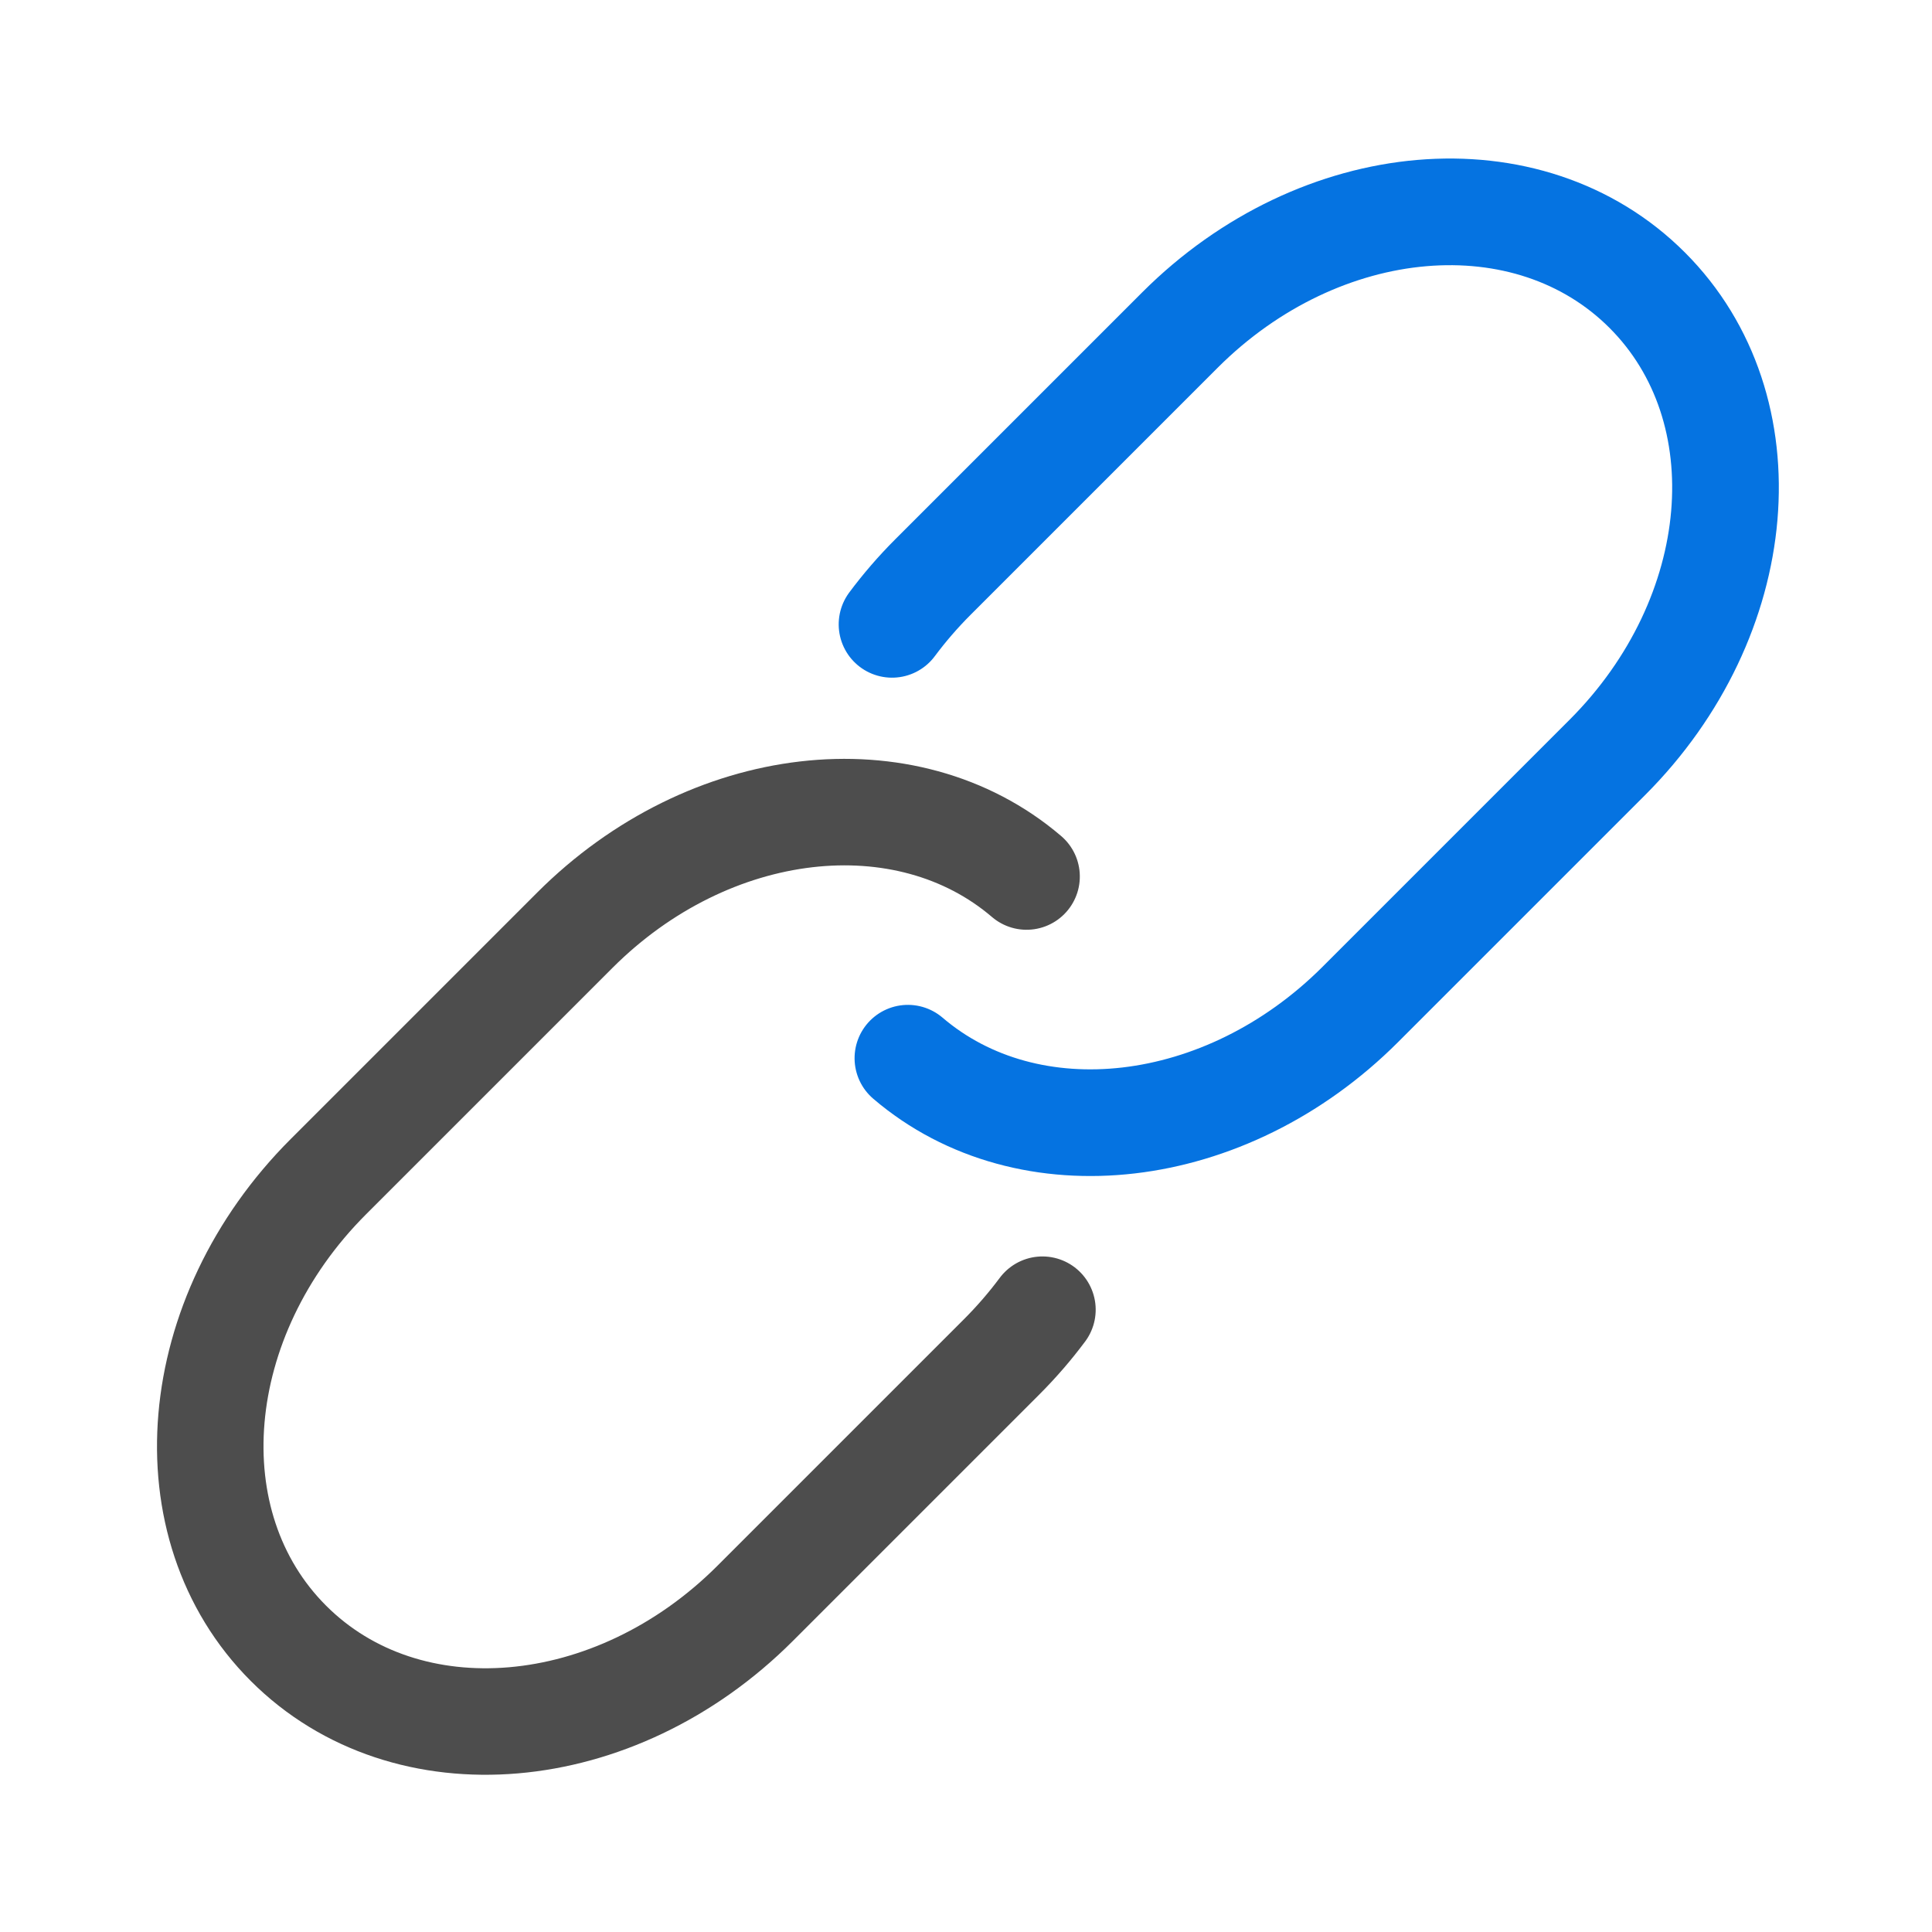
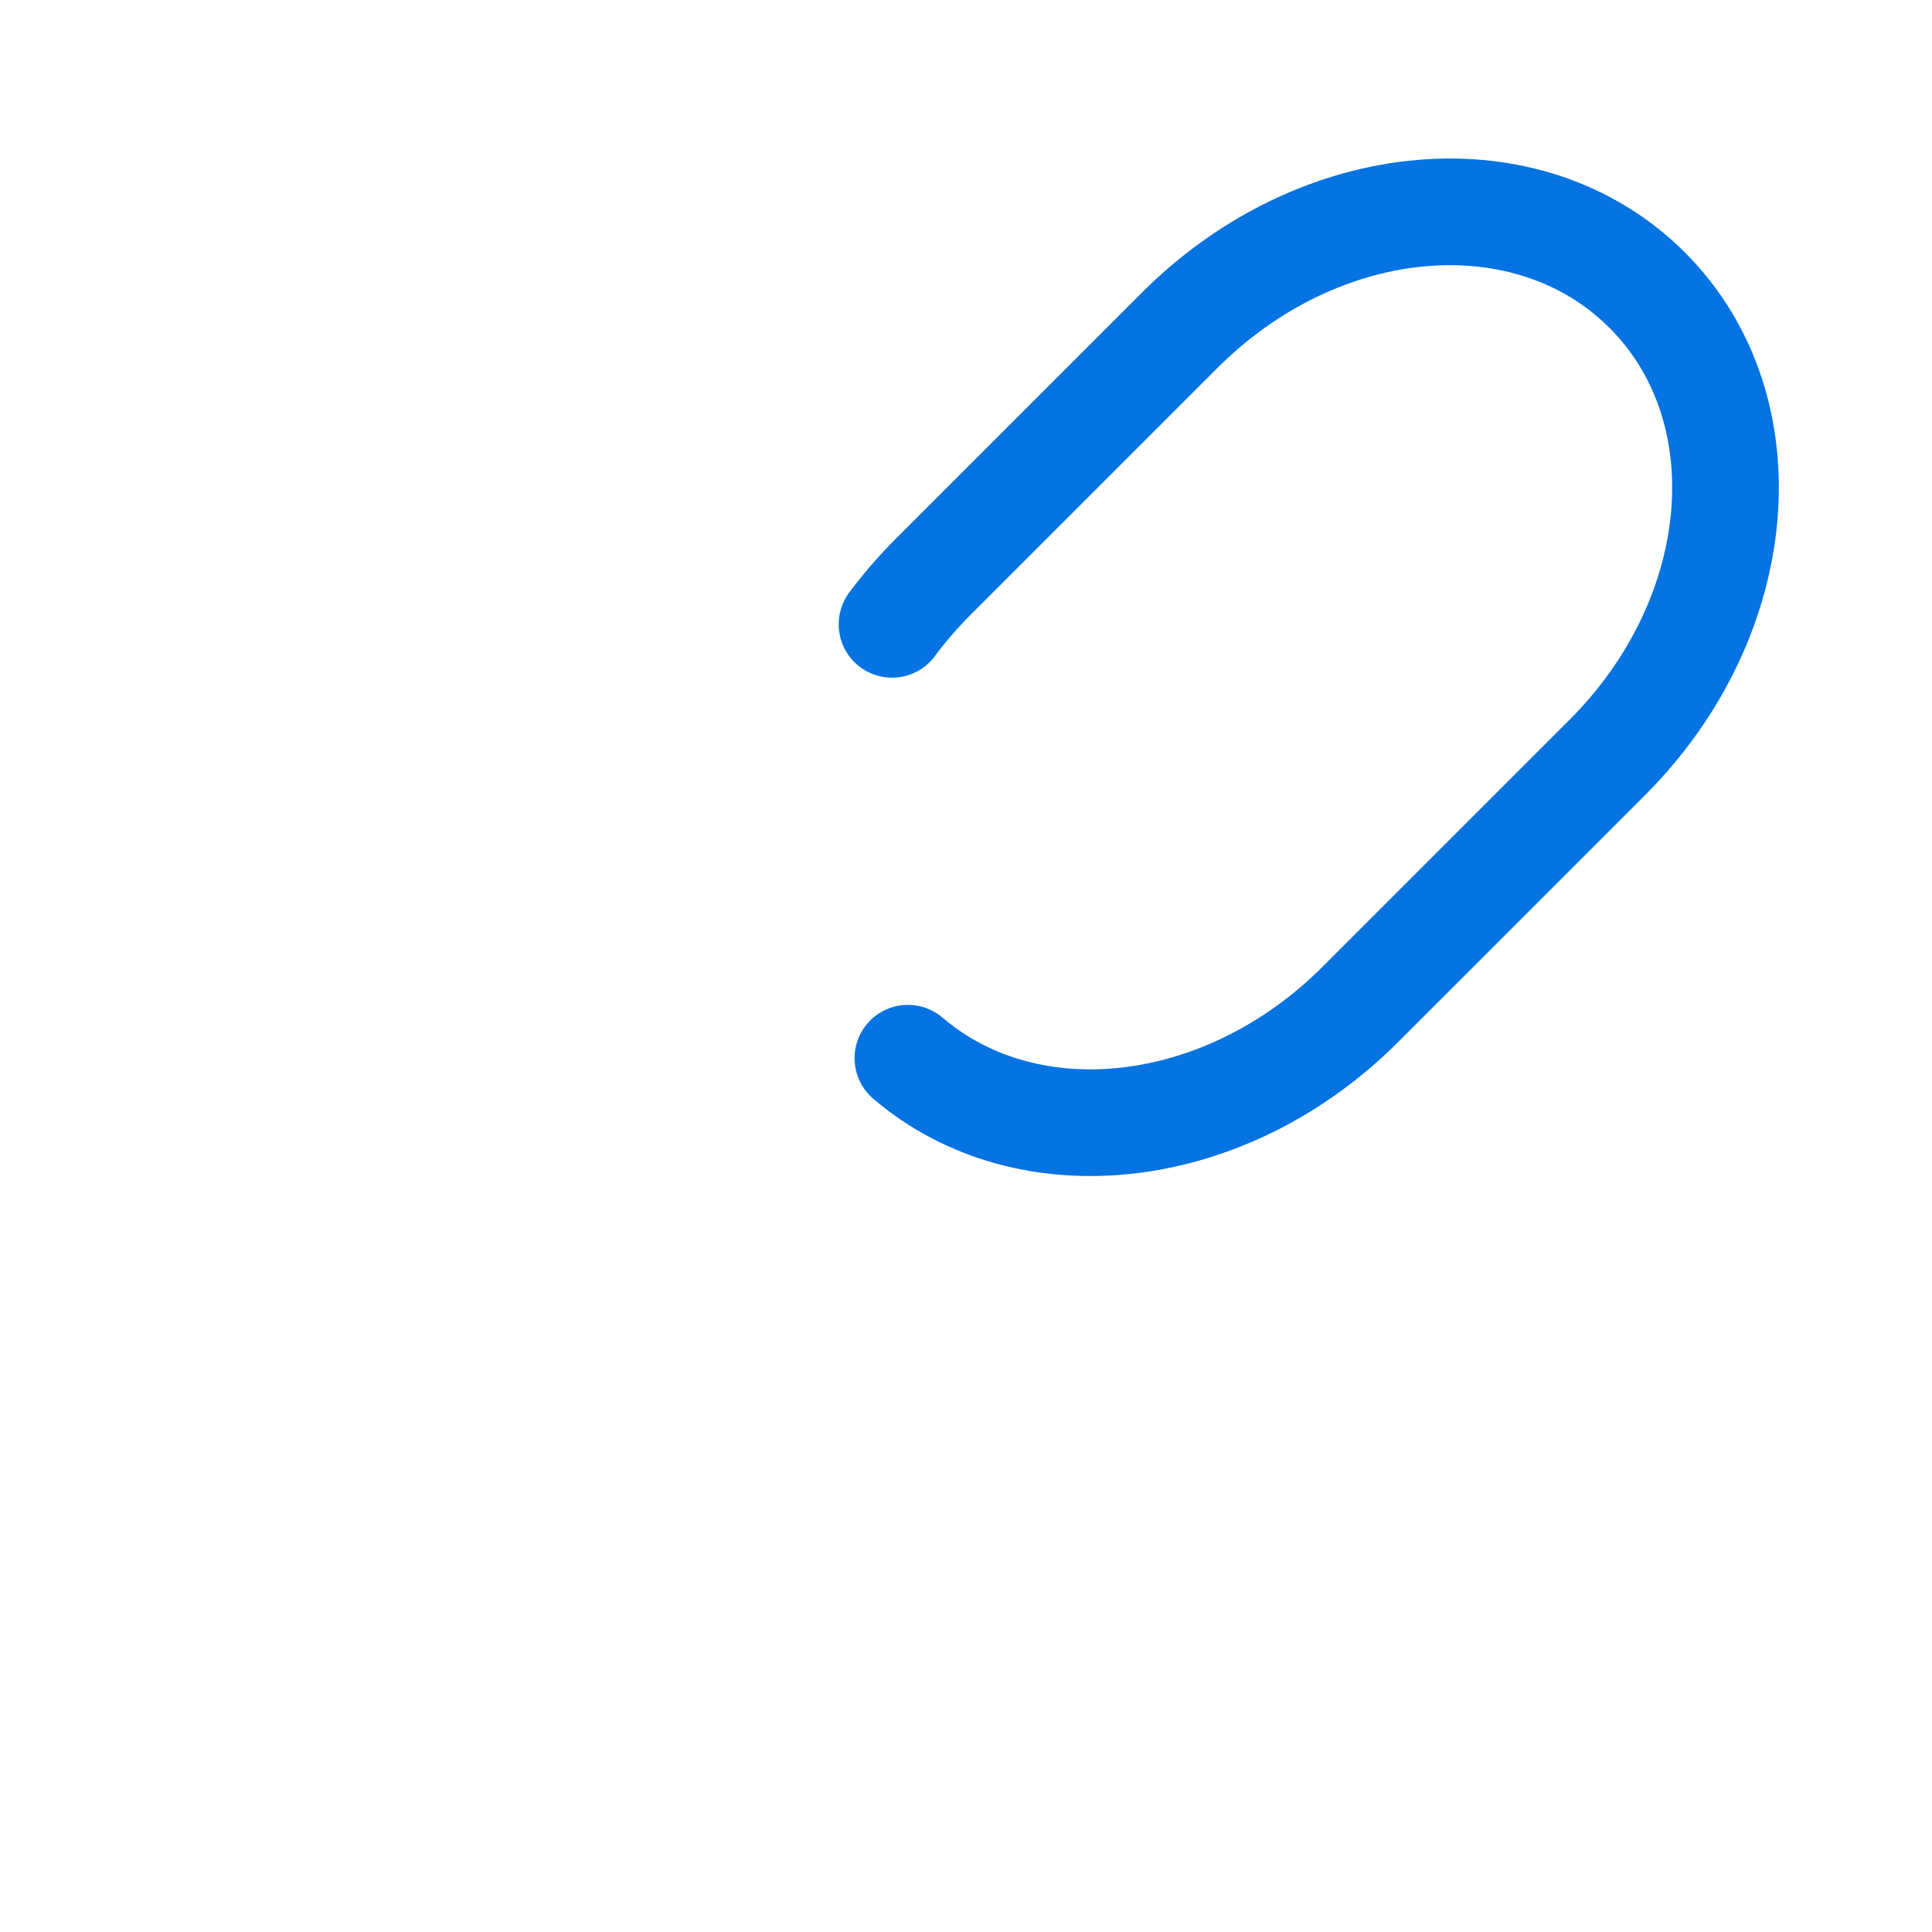
<svg xmlns="http://www.w3.org/2000/svg" height="144.0" preserveAspectRatio="xMidYMid meet" version="1.0" viewBox="60.3 60.3 144.0 144.0" width="144.0" zoomAndPan="magnify">
  <g fill="none" paint-order="fill markers stroke" stroke-linecap="round">
    <path d="m -1563.36,-678.29 c -0.836,-5.699 -1.271,-11.565 -1.271,-17.557 v -98.189 c 0,-55.902 37.91,-100.905 85,-100.905 v 0 c 47.09,0 85,45.004 85,100.905 v 98.189 c 0,53.621 -34.88,97.216 -79.285,100.683" stroke="#0573e1" stroke-width="30" transform="scale(.265) rotate(45 -1847.875 2327.1)" />
-     <path d="m -369.332,-151.293 c 0.221,1.508 0.336,3.06 0.336,4.645 v 25.979 c 0,14.791 -10.03,26.698 -22.49,26.698 v 0 c -12.459,0 -22.49,-11.907 -22.49,-26.698 v -25.979 c 0,-14.187 9.229,-25.722 20.978,-26.639" stroke="#4d4d4d" stroke-width="7.938" transform="rotate(45 -488.917 615.712)" />
  </g>
</svg>